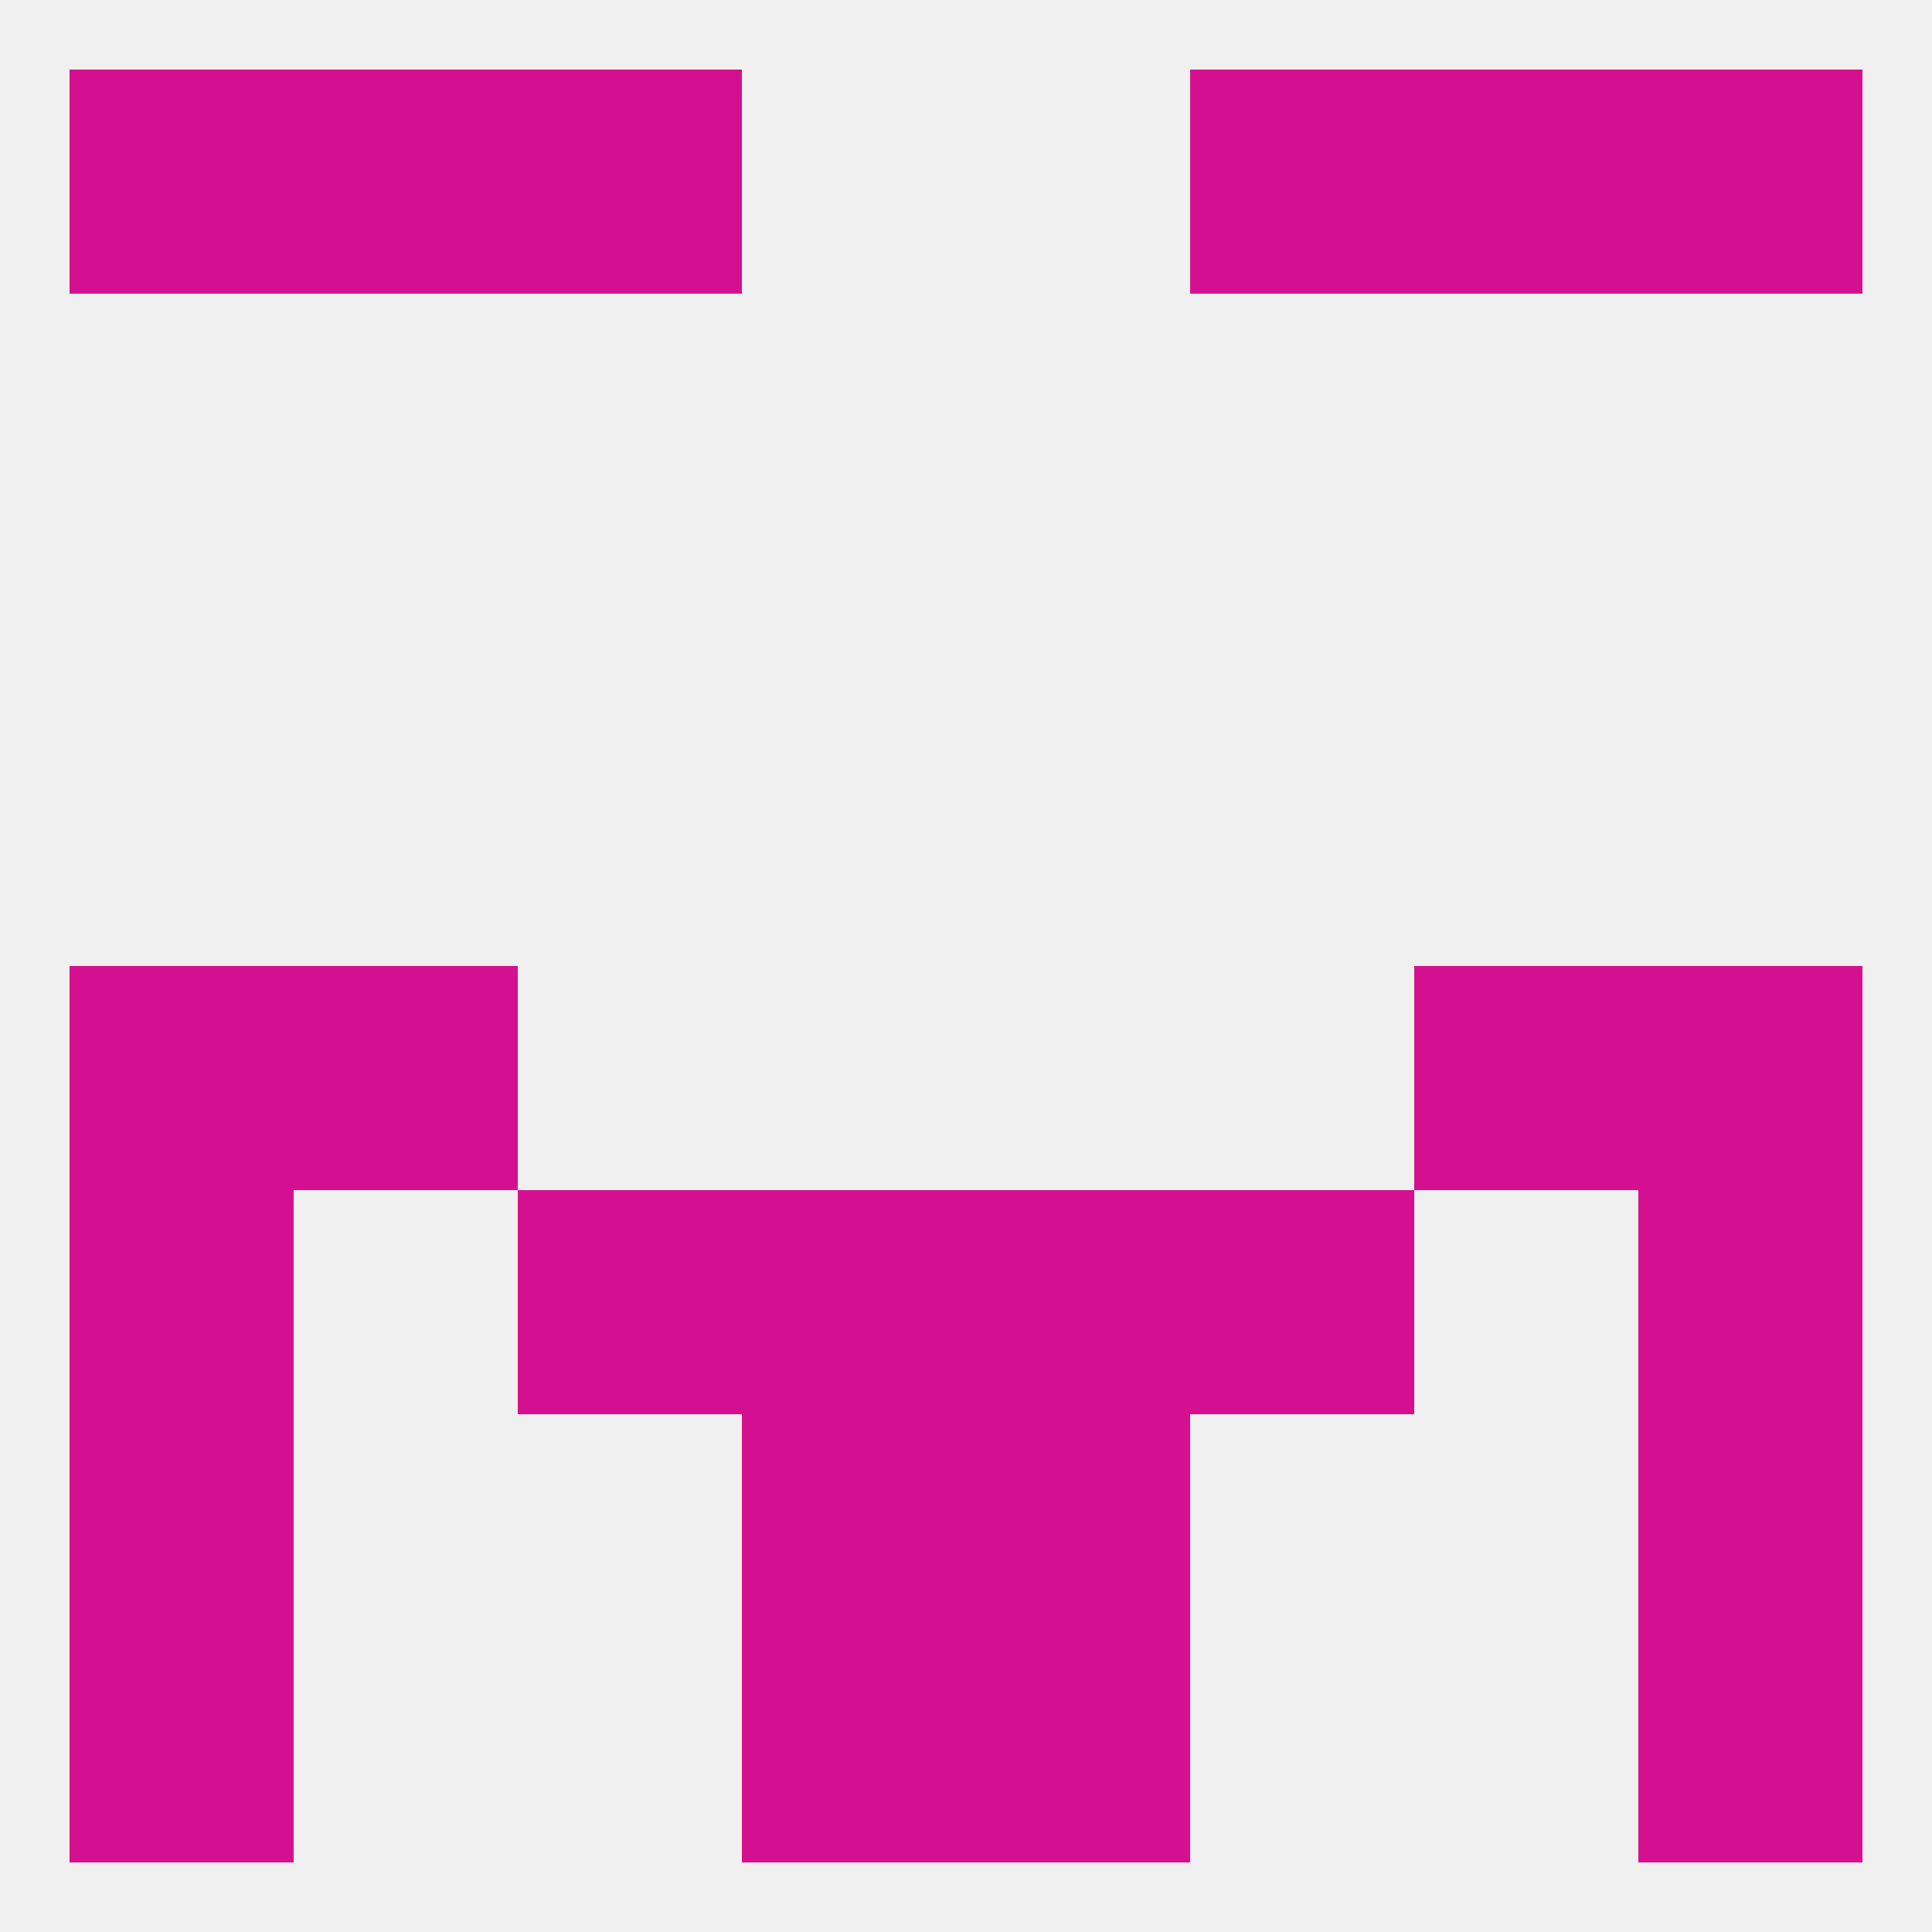
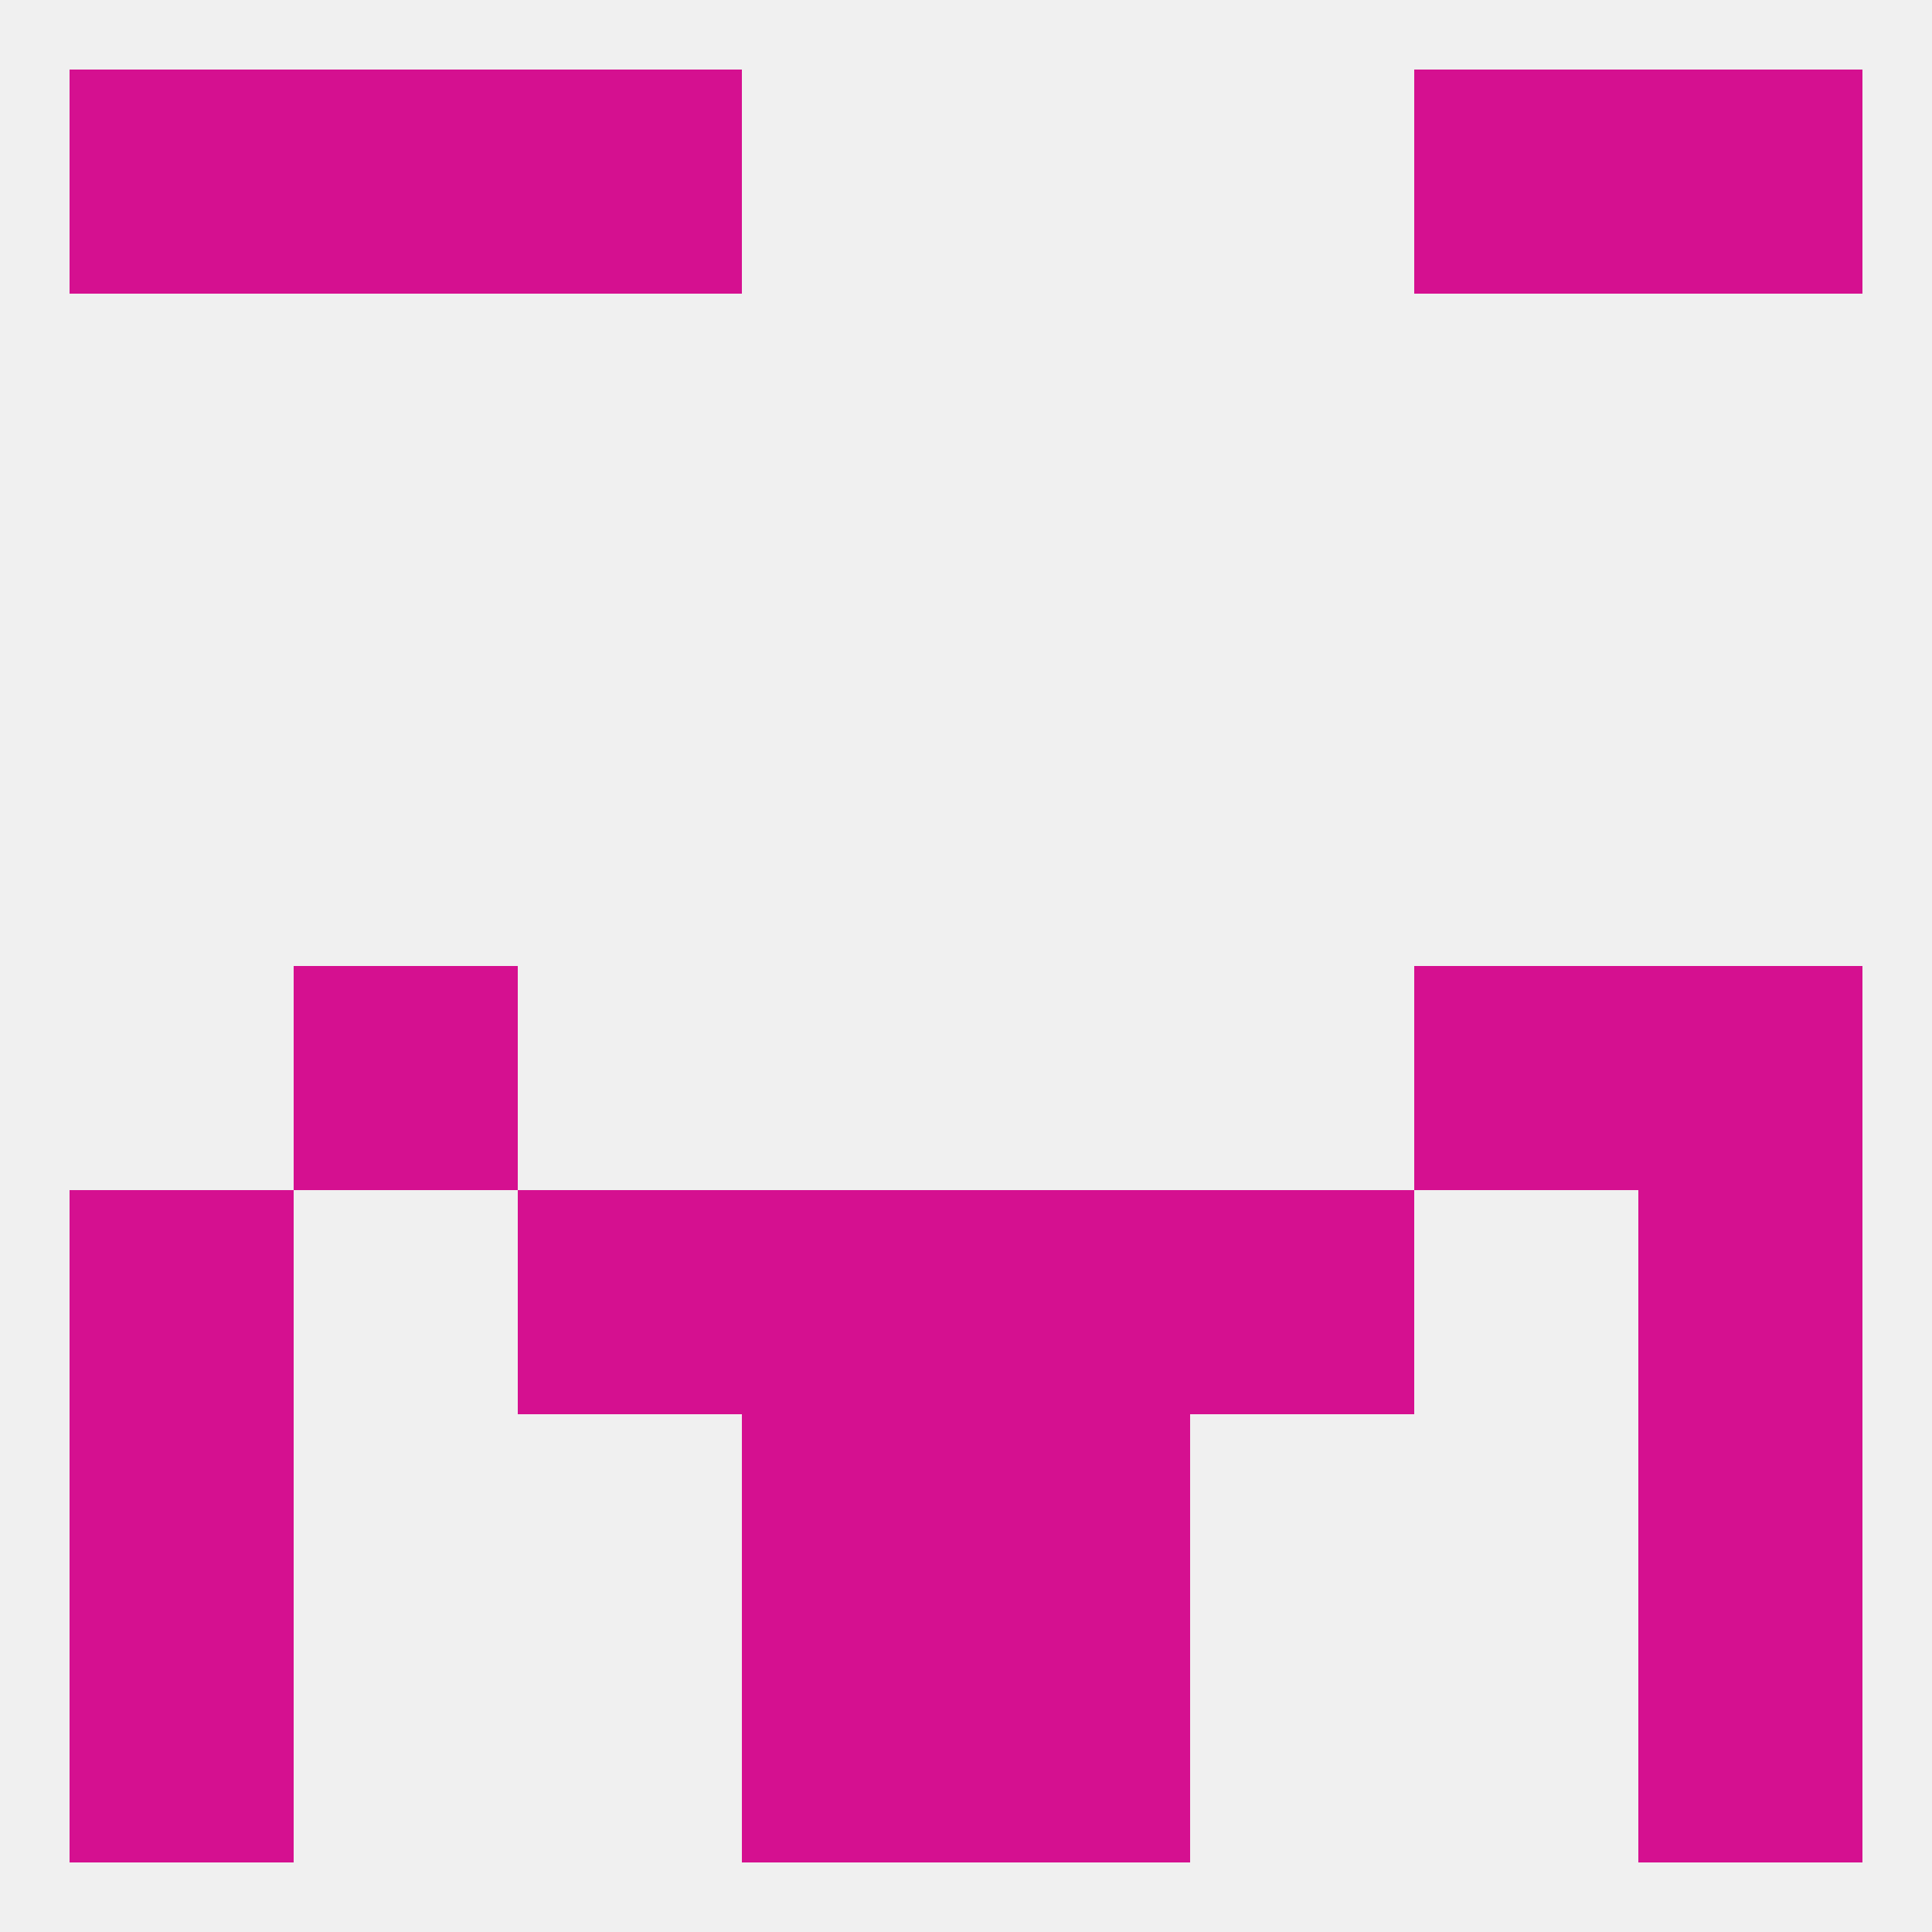
<svg xmlns="http://www.w3.org/2000/svg" version="1.1" baseprofile="full" width="250" height="250" viewBox="0 0 250 250">
  <rect width="100%" height="100%" fill="rgba(240,240,240,255)" />
  <rect x="212" y="125" width="29" height="29" fill="rgba(213,16,144,255)" />
  <rect x="38" y="125" width="29" height="29" fill="rgba(213,16,144,255)" />
  <rect x="183" y="125" width="29" height="29" fill="rgba(213,16,144,255)" />
-   <rect x="9" y="125" width="29" height="29" fill="rgba(213,16,144,255)" />
  <rect x="212" y="154" width="29" height="29" fill="rgba(213,16,144,255)" />
  <rect x="96" y="154" width="29" height="29" fill="rgba(213,16,144,255)" />
  <rect x="125" y="154" width="29" height="29" fill="rgba(213,16,144,255)" />
  <rect x="67" y="154" width="29" height="29" fill="rgba(213,16,144,255)" />
  <rect x="154" y="154" width="29" height="29" fill="rgba(213,16,144,255)" />
  <rect x="9" y="154" width="29" height="29" fill="rgba(213,16,144,255)" />
  <rect x="96" y="183" width="29" height="29" fill="rgba(213,16,144,255)" />
  <rect x="125" y="183" width="29" height="29" fill="rgba(213,16,144,255)" />
  <rect x="9" y="183" width="29" height="29" fill="rgba(213,16,144,255)" />
  <rect x="212" y="183" width="29" height="29" fill="rgba(213,16,144,255)" />
  <rect x="9" y="212" width="29" height="29" fill="rgba(213,16,144,255)" />
  <rect x="212" y="212" width="29" height="29" fill="rgba(213,16,144,255)" />
  <rect x="96" y="212" width="29" height="29" fill="rgba(213,16,144,255)" />
  <rect x="125" y="212" width="29" height="29" fill="rgba(213,16,144,255)" />
  <rect x="38" y="9" width="29" height="29" fill="rgba(213,16,144,255)" />
  <rect x="183" y="9" width="29" height="29" fill="rgba(213,16,144,255)" />
  <rect x="67" y="9" width="29" height="29" fill="rgba(213,16,144,255)" />
-   <rect x="154" y="9" width="29" height="29" fill="rgba(213,16,144,255)" />
  <rect x="9" y="9" width="29" height="29" fill="rgba(213,16,144,255)" />
  <rect x="212" y="9" width="29" height="29" fill="rgba(213,16,144,255)" />
</svg>